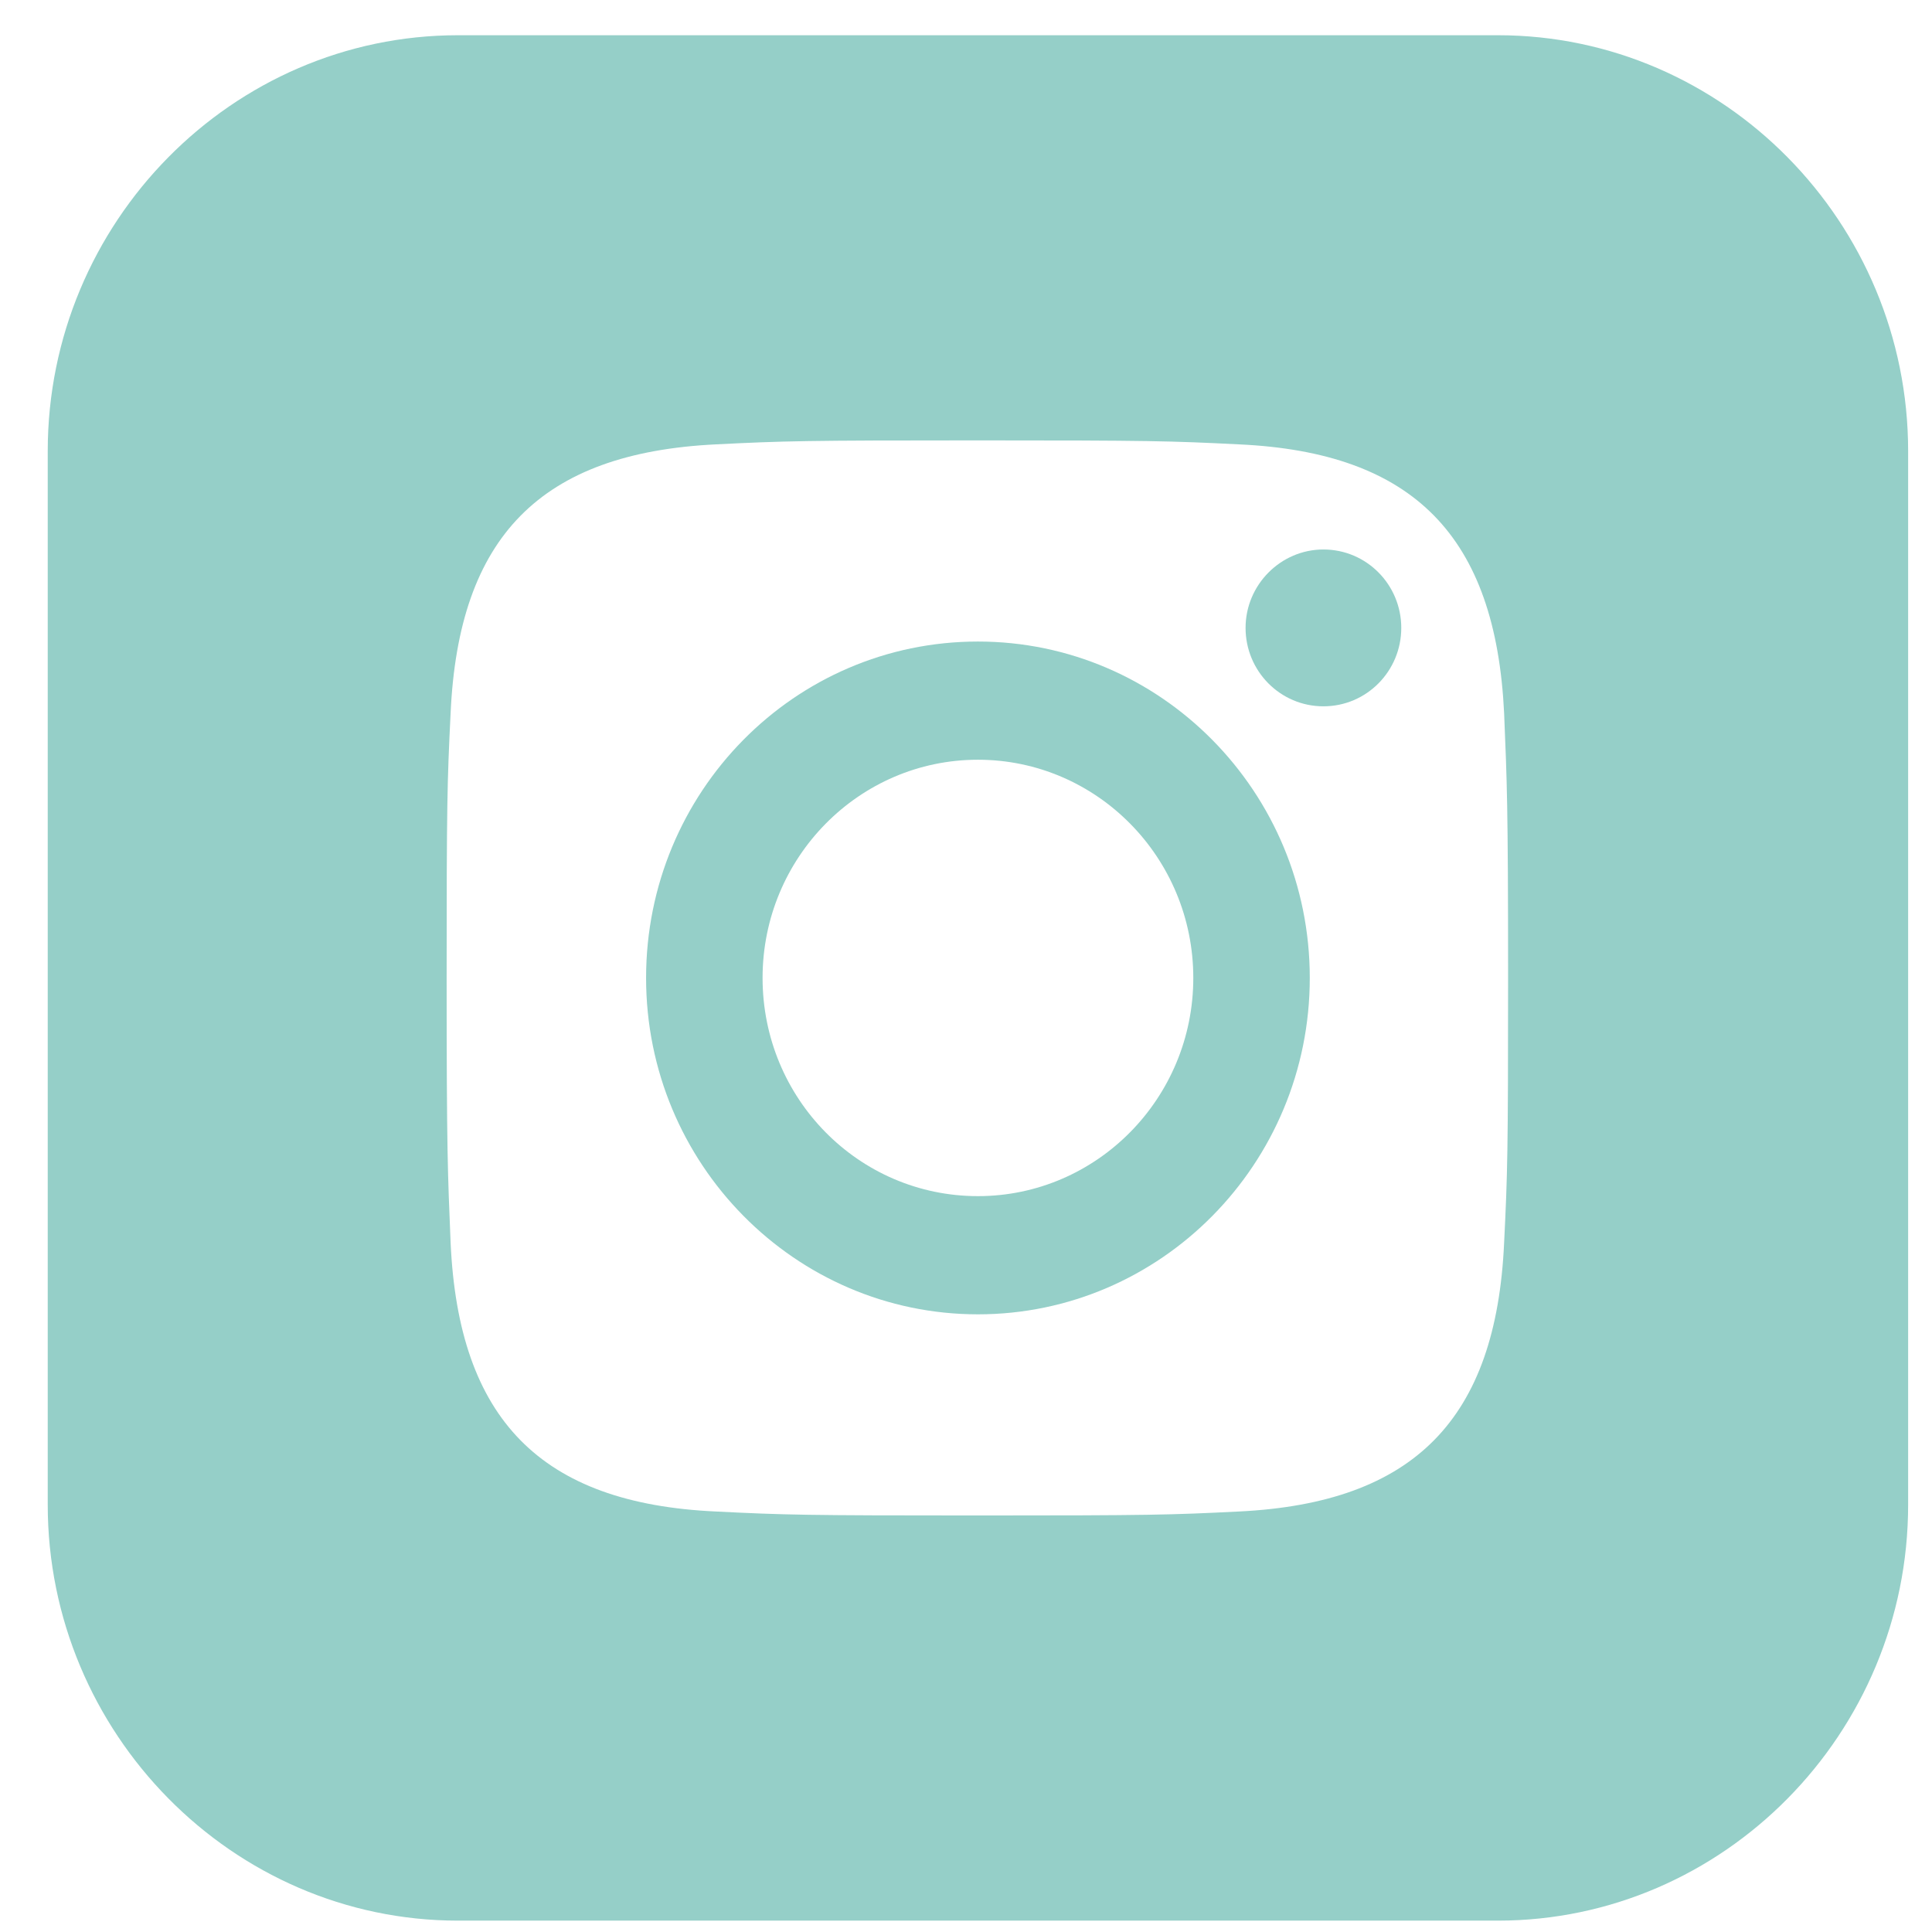
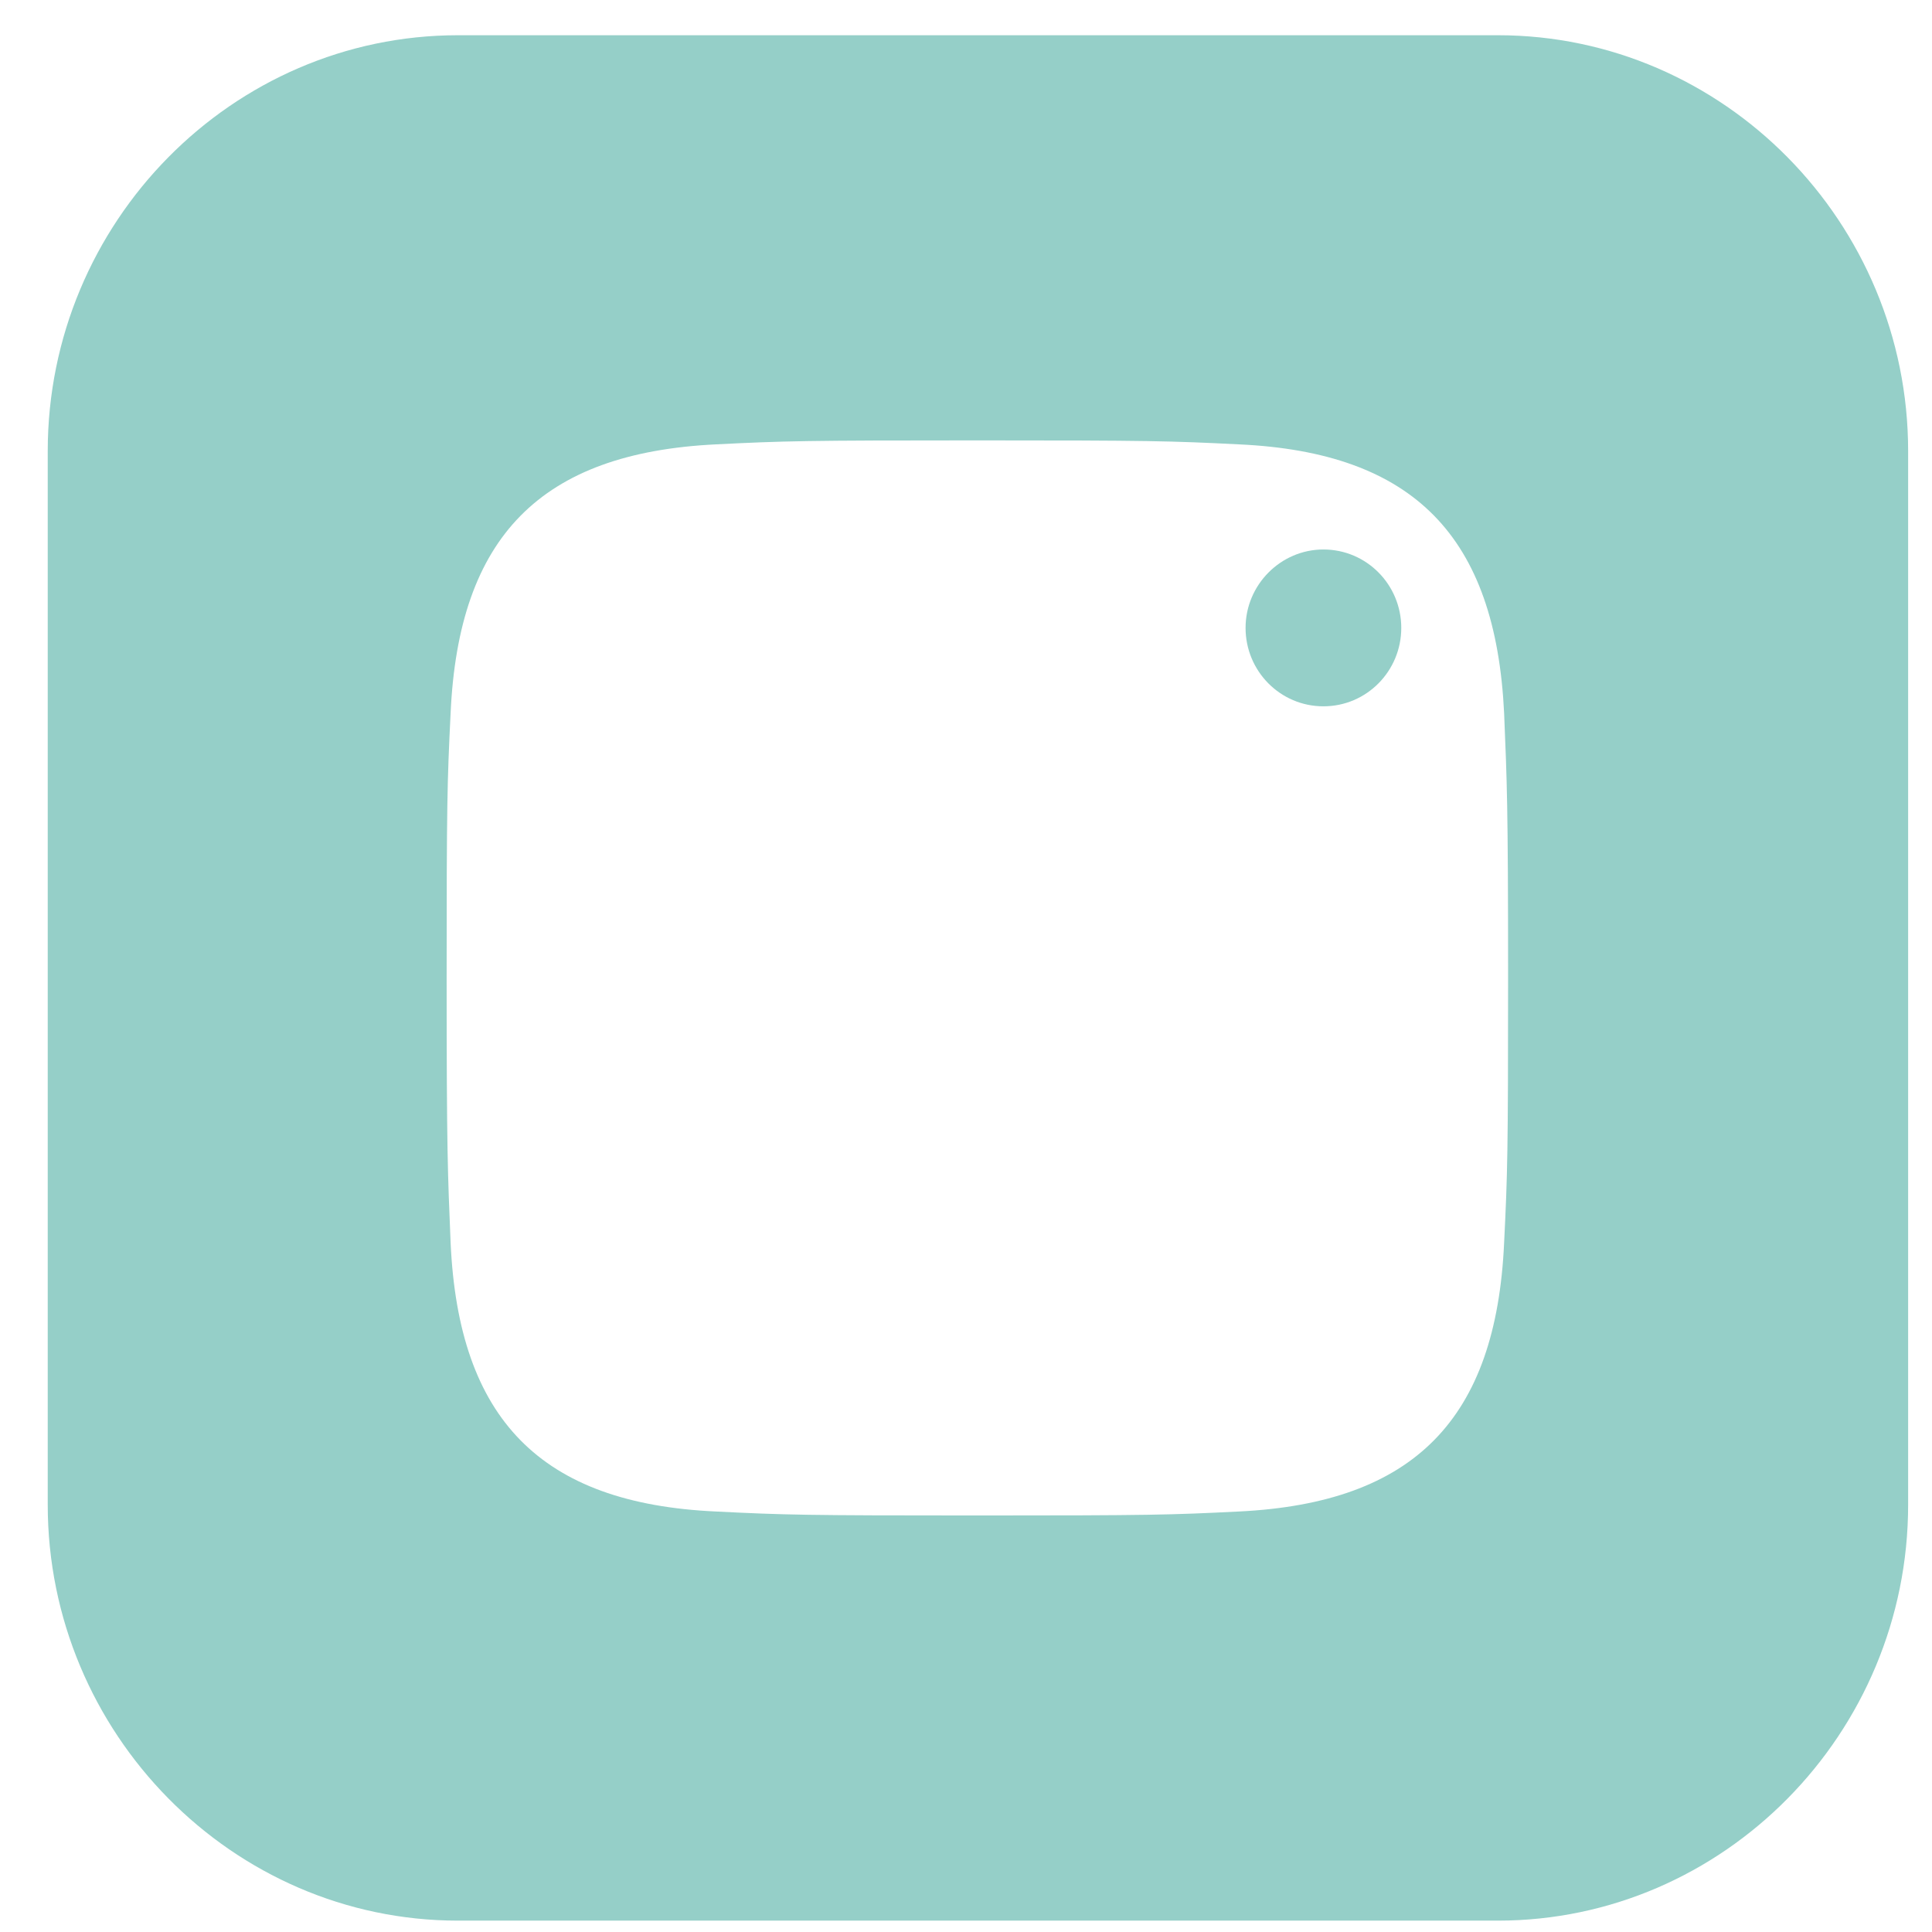
<svg xmlns="http://www.w3.org/2000/svg" width="34" height="34" viewBox="0 0 34 34" fill="none">
  <path d="M23.29 9.67C22.54 9.67 21.92 10.29 21.92 11.05C21.92 11.81 22.53 12.43 23.29 12.43C24.05 12.43 24.66 11.81 24.66 11.05C24.66 10.29 24.05 9.67 23.29 9.67Z" fill="#95CFC8" />
-   <path d="M17.21 11.29C13.98 11.29 11.37 13.94 11.37 17.21C11.37 20.48 13.99 23.13 17.21 23.13C20.43 23.13 23.05 20.48 23.05 17.21C23.05 13.94 20.43 11.29 17.21 11.29ZM17.21 21.05C15.11 21.05 13.42 19.33 13.42 17.21C13.42 15.09 15.12 13.37 17.21 13.37C19.3 13.37 21 15.09 21 17.21C21 19.33 19.3 21.05 17.21 21.05Z" fill="#95CFC8" />
  <path d="M26.36 0.62H8.06C4.09 0.62 0.84 3.91 0.84 7.94V26.48C0.84 30.5 4.09 33.8 8.06 33.8H26.36C30.33 33.8 33.58 30.51 33.58 26.48V7.94C33.58 3.91 30.33 0.62 26.36 0.62ZM26.47 21.87C26.33 24.97 24.89 26.45 21.8 26.6C20.6 26.66 20.24 26.67 17.2 26.67C14.16 26.67 13.8 26.66 12.6 26.6C9.51 26.46 8.07 24.97 7.93 21.87C7.88 20.65 7.86 20.29 7.86 17.21C7.86 14.13 7.87 13.77 7.93 12.55C8.07 9.45 9.51 7.97 12.6 7.82C13.8 7.76 14.16 7.75 17.2 7.75C20.24 7.75 20.6 7.76 21.8 7.82C24.88 7.96 26.32 9.44 26.47 12.55C26.52 13.77 26.54 14.13 26.54 17.21C26.54 20.29 26.53 20.65 26.47 21.87Z" fill="#95CFC8" />
</svg>